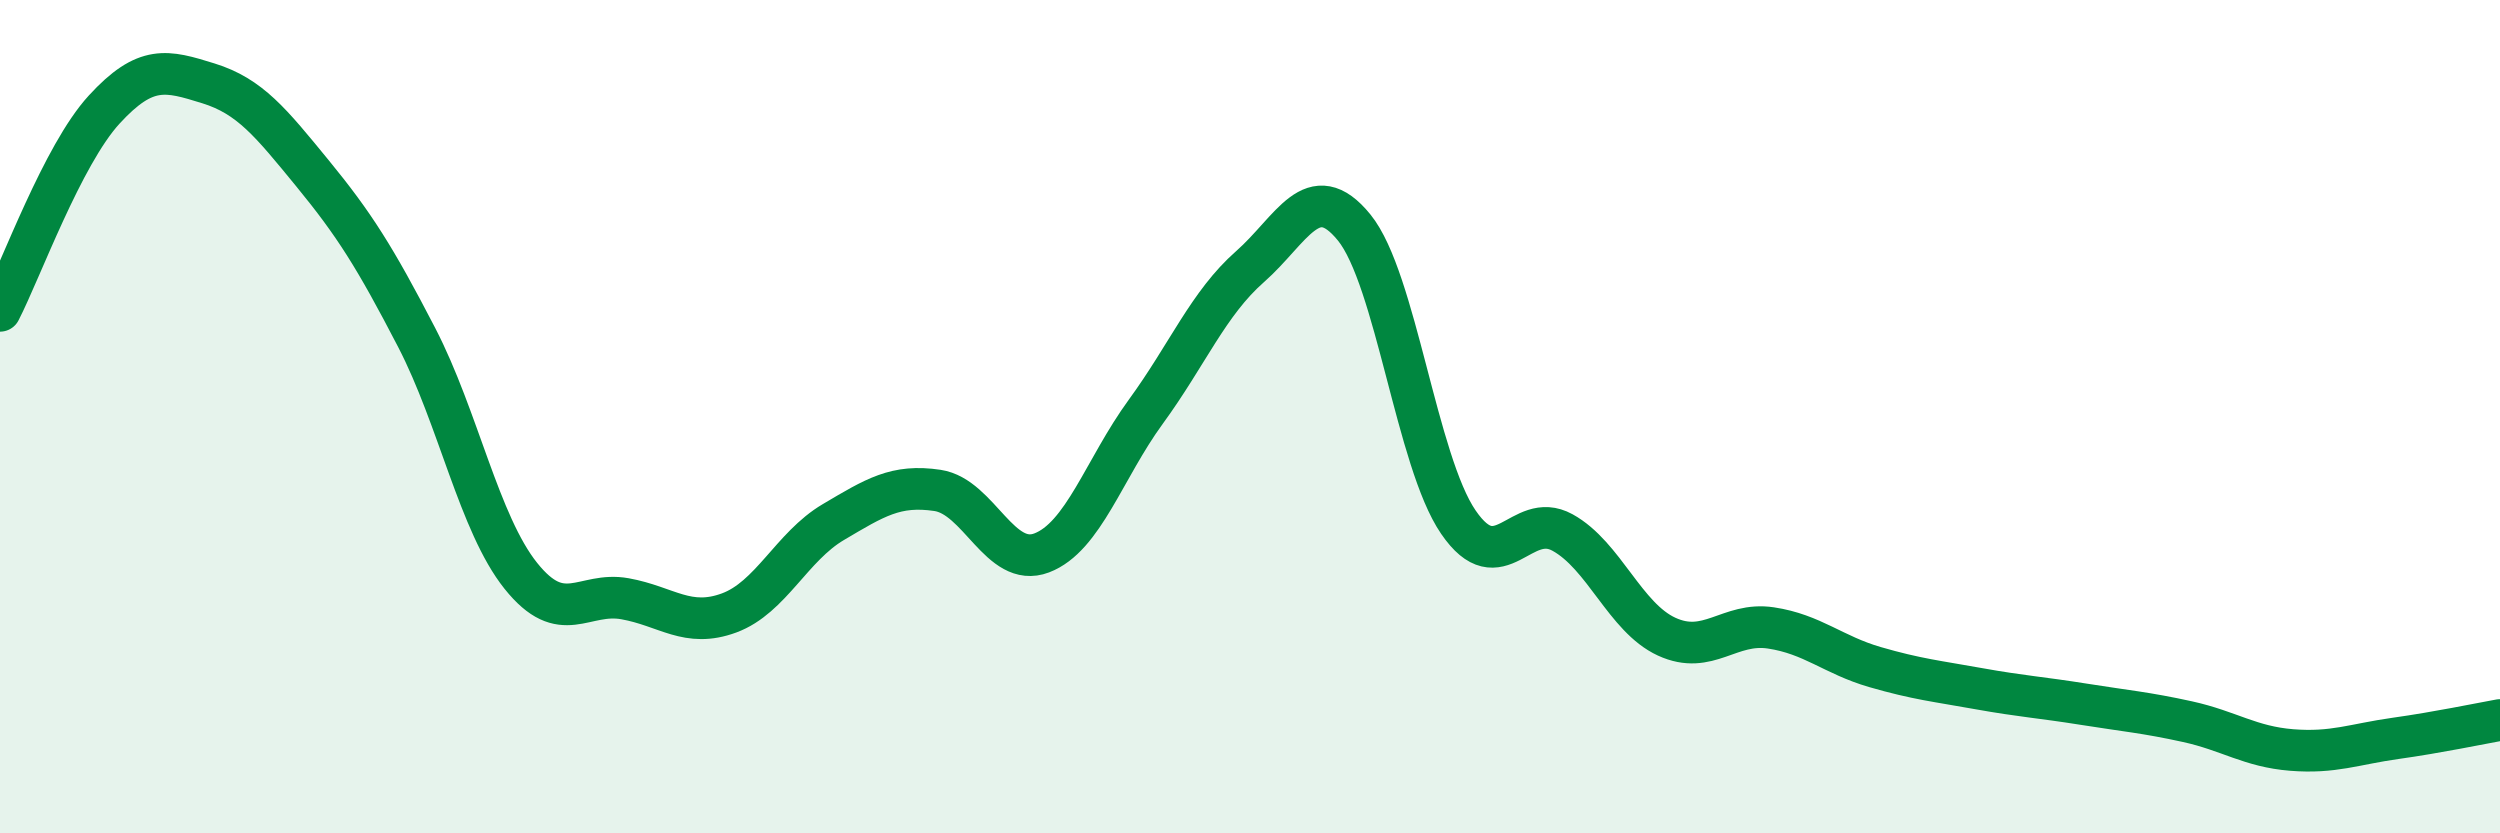
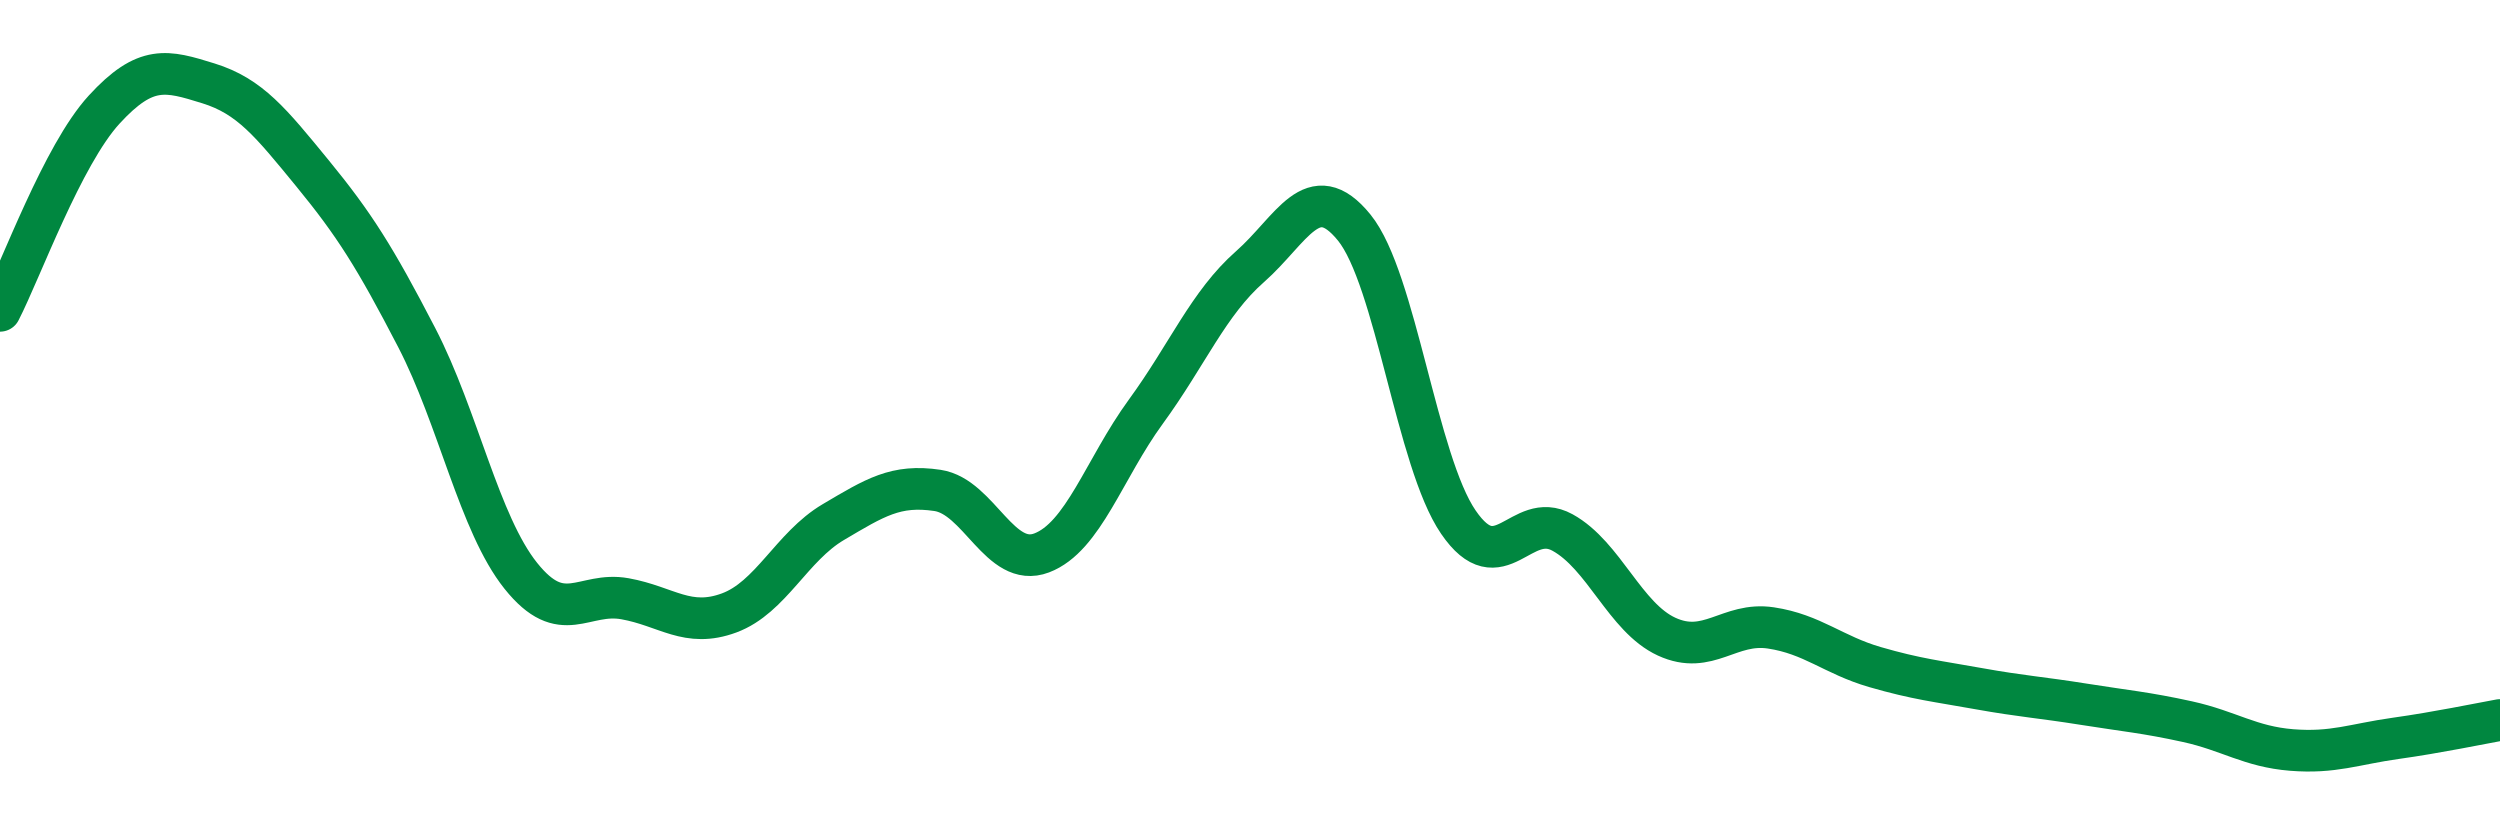
<svg xmlns="http://www.w3.org/2000/svg" width="60" height="20" viewBox="0 0 60 20">
-   <path d="M 0,7.46 C 0.5,6.49 1.5,3.72 2.5,2.63 C 3.5,1.54 4,1.69 5,2 C 6,2.31 6.5,2.94 7.5,4.16 C 8.5,5.38 9,6.17 10,8.1 C 11,10.03 11.5,12.57 12.5,13.82 C 13.5,15.07 14,14.19 15,14.37 C 16,14.55 16.5,15.08 17.5,14.71 C 18.5,14.34 19,13.12 20,12.53 C 21,11.94 21.5,11.62 22.5,11.77 C 23.5,11.92 24,13.65 25,13.27 C 26,12.89 26.5,11.25 27.5,9.88 C 28.5,8.51 29,7.28 30,6.4 C 31,5.52 31.5,4.23 32.5,5.46 C 33.5,6.69 34,11.07 35,12.53 C 36,13.99 36.5,12.23 37.5,12.78 C 38.5,13.33 39,14.82 40,15.28 C 41,15.74 41.5,14.92 42.5,15.07 C 43.5,15.22 44,15.72 45,16.01 C 46,16.3 46.5,16.35 47.5,16.53 C 48.5,16.71 49,16.74 50,16.9 C 51,17.06 51.5,17.1 52.5,17.32 C 53.5,17.54 54,17.92 55,18 C 56,18.08 56.5,17.86 57.5,17.72 C 58.5,17.58 59.5,17.37 60,17.28L60 20L0 20Z" fill="#008740" opacity="0.1" stroke-linecap="round" stroke-linejoin="round" />
  <path d="M 0,7.46 C 0.5,6.49 1.5,3.72 2.5,2.63 C 3.5,1.54 4,1.69 5,2 C 6,2.31 6.5,2.94 7.5,4.16 C 8.5,5.38 9,6.17 10,8.1 C 11,10.03 11.5,12.57 12.5,13.82 C 13.5,15.07 14,14.19 15,14.37 C 16,14.55 16.5,15.08 17.5,14.71 C 18.5,14.34 19,13.12 20,12.53 C 21,11.94 21.5,11.62 22.5,11.77 C 23.5,11.92 24,13.65 25,13.27 C 26,12.89 26.5,11.25 27.5,9.88 C 28.5,8.51 29,7.28 30,6.4 C 31,5.52 31.5,4.23 32.5,5.46 C 33.5,6.69 34,11.07 35,12.53 C 36,13.99 36.5,12.23 37.5,12.78 C 38.5,13.33 39,14.82 40,15.28 C 41,15.74 41.5,14.92 42.5,15.07 C 43.5,15.22 44,15.72 45,16.01 C 46,16.3 46.5,16.35 47.5,16.53 C 48.5,16.71 49,16.74 50,16.9 C 51,17.06 51.5,17.1 52.5,17.32 C 53.5,17.54 54,17.92 55,18 C 56,18.08 56.5,17.86 57.5,17.72 C 58.5,17.58 59.5,17.37 60,17.28" stroke="#008740" stroke-width="1" fill="none" stroke-linecap="round" stroke-linejoin="round" />
</svg>